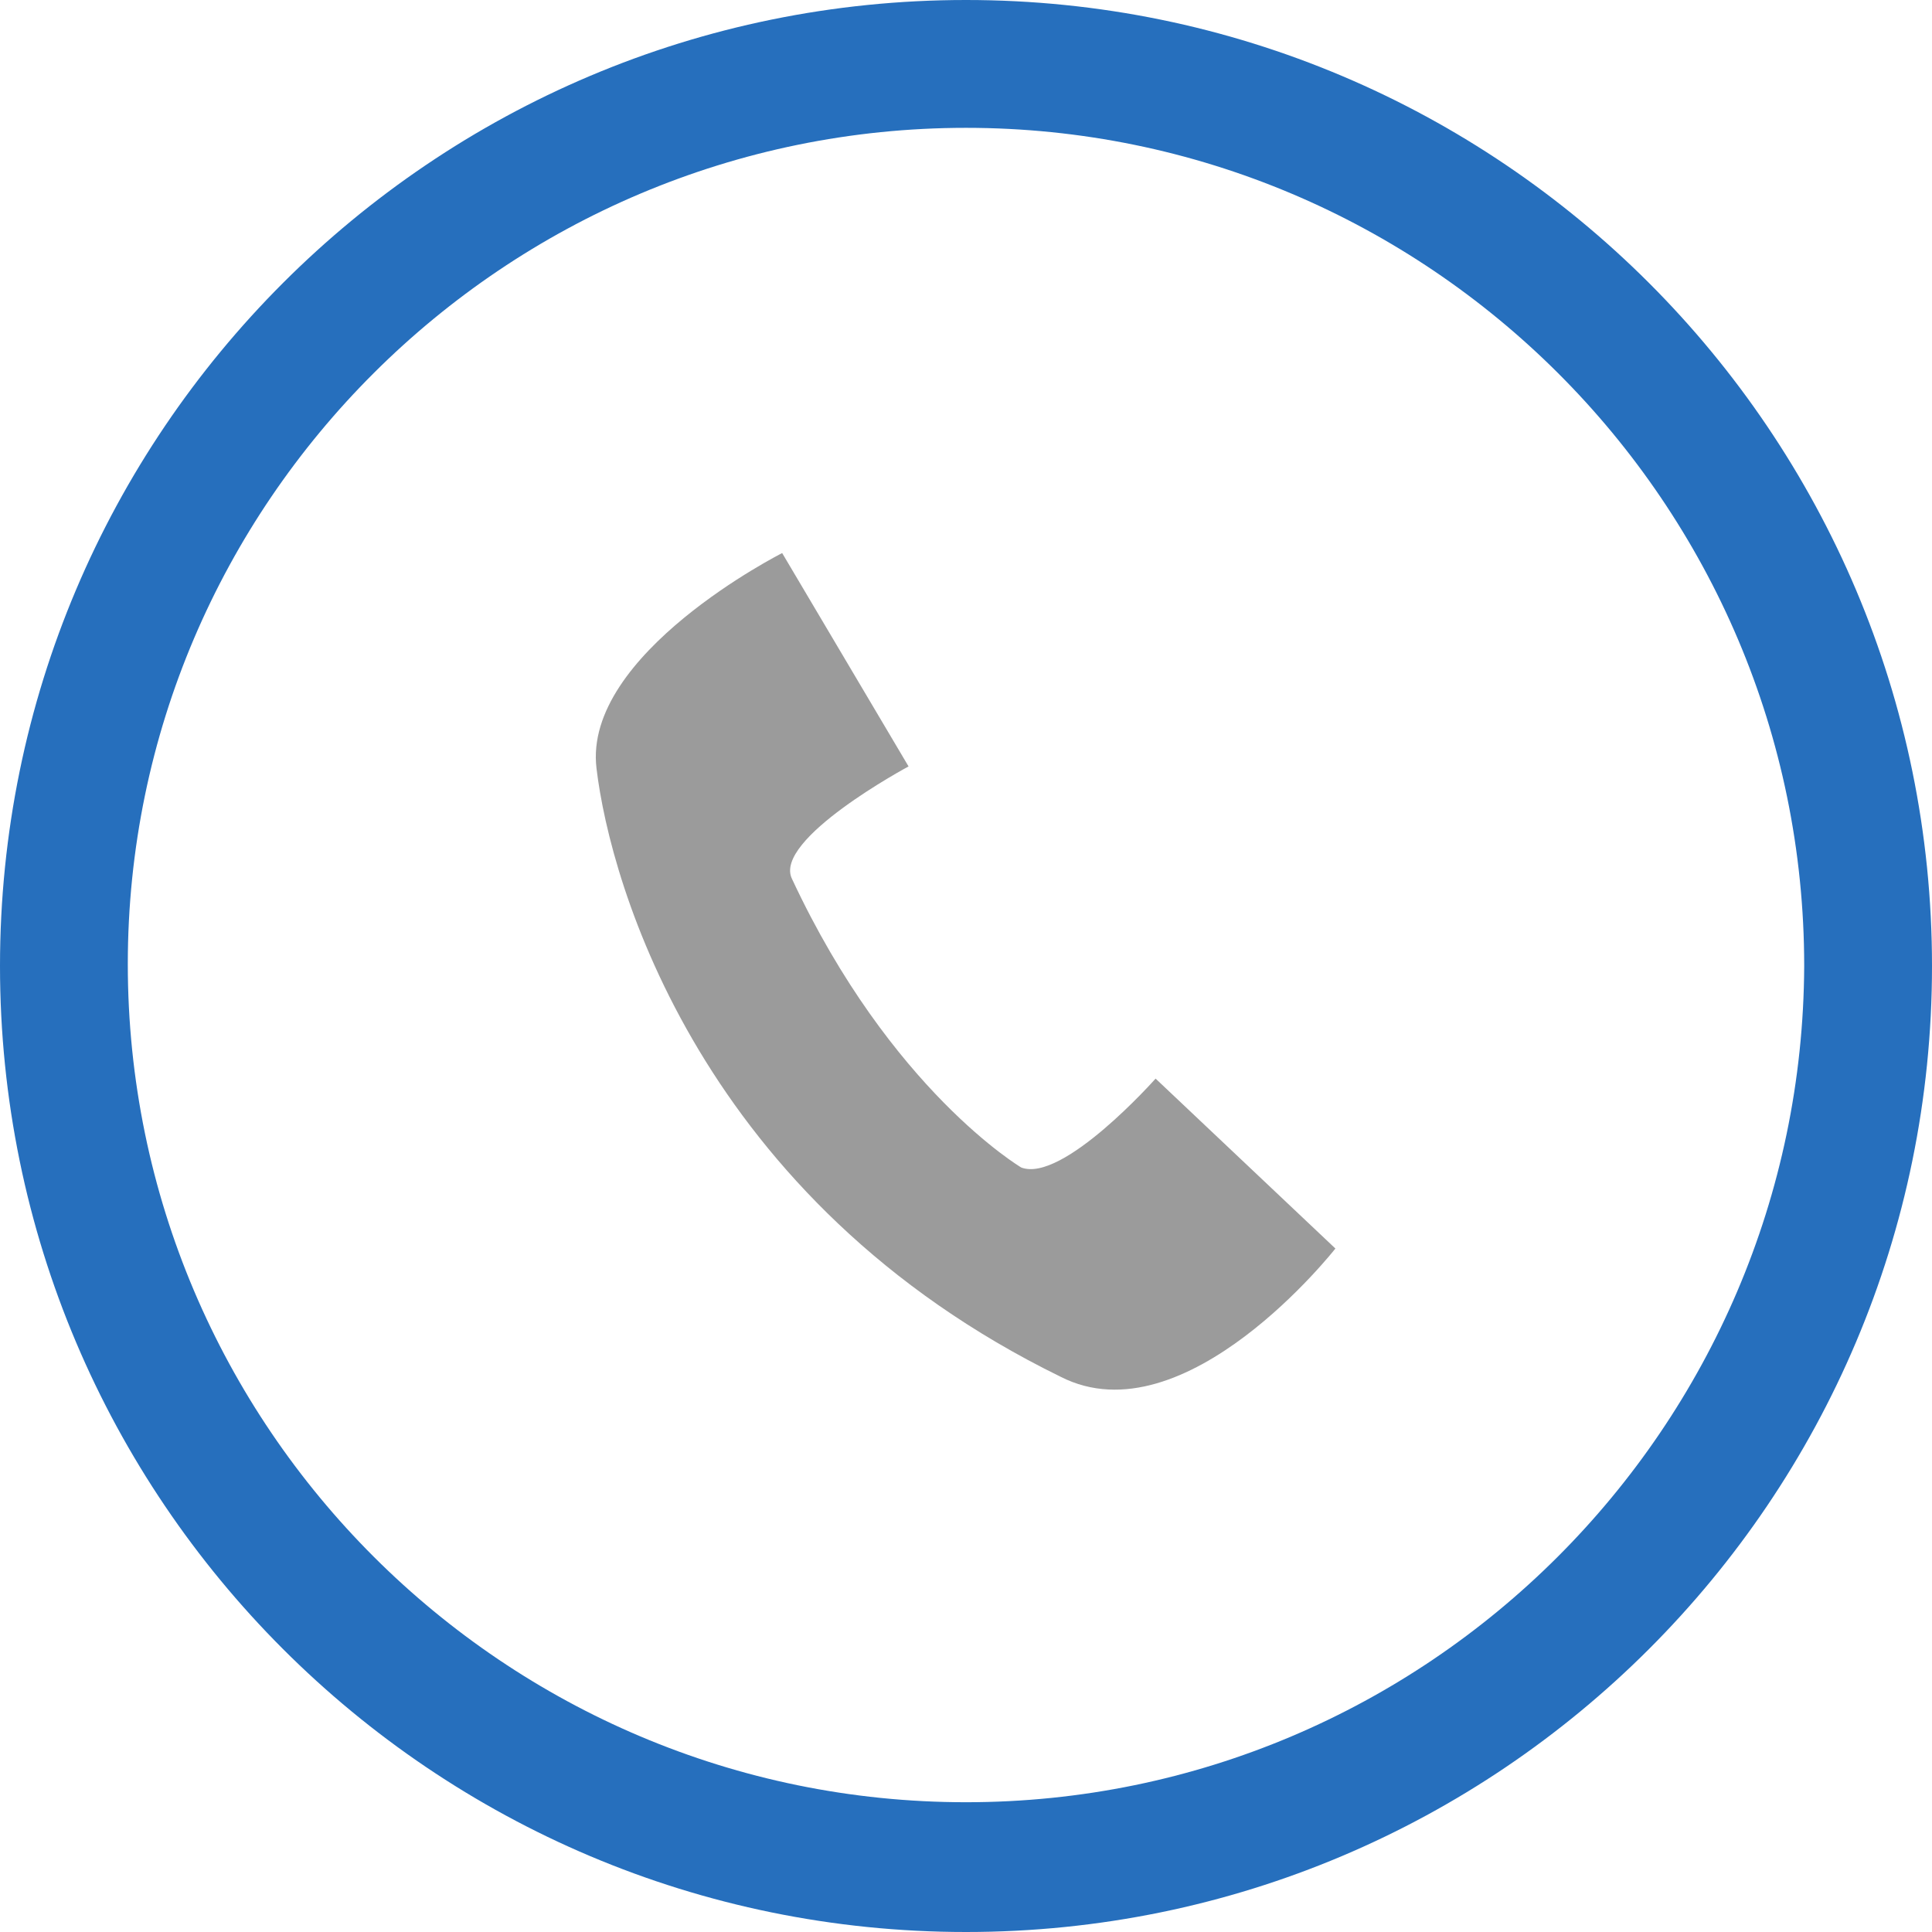
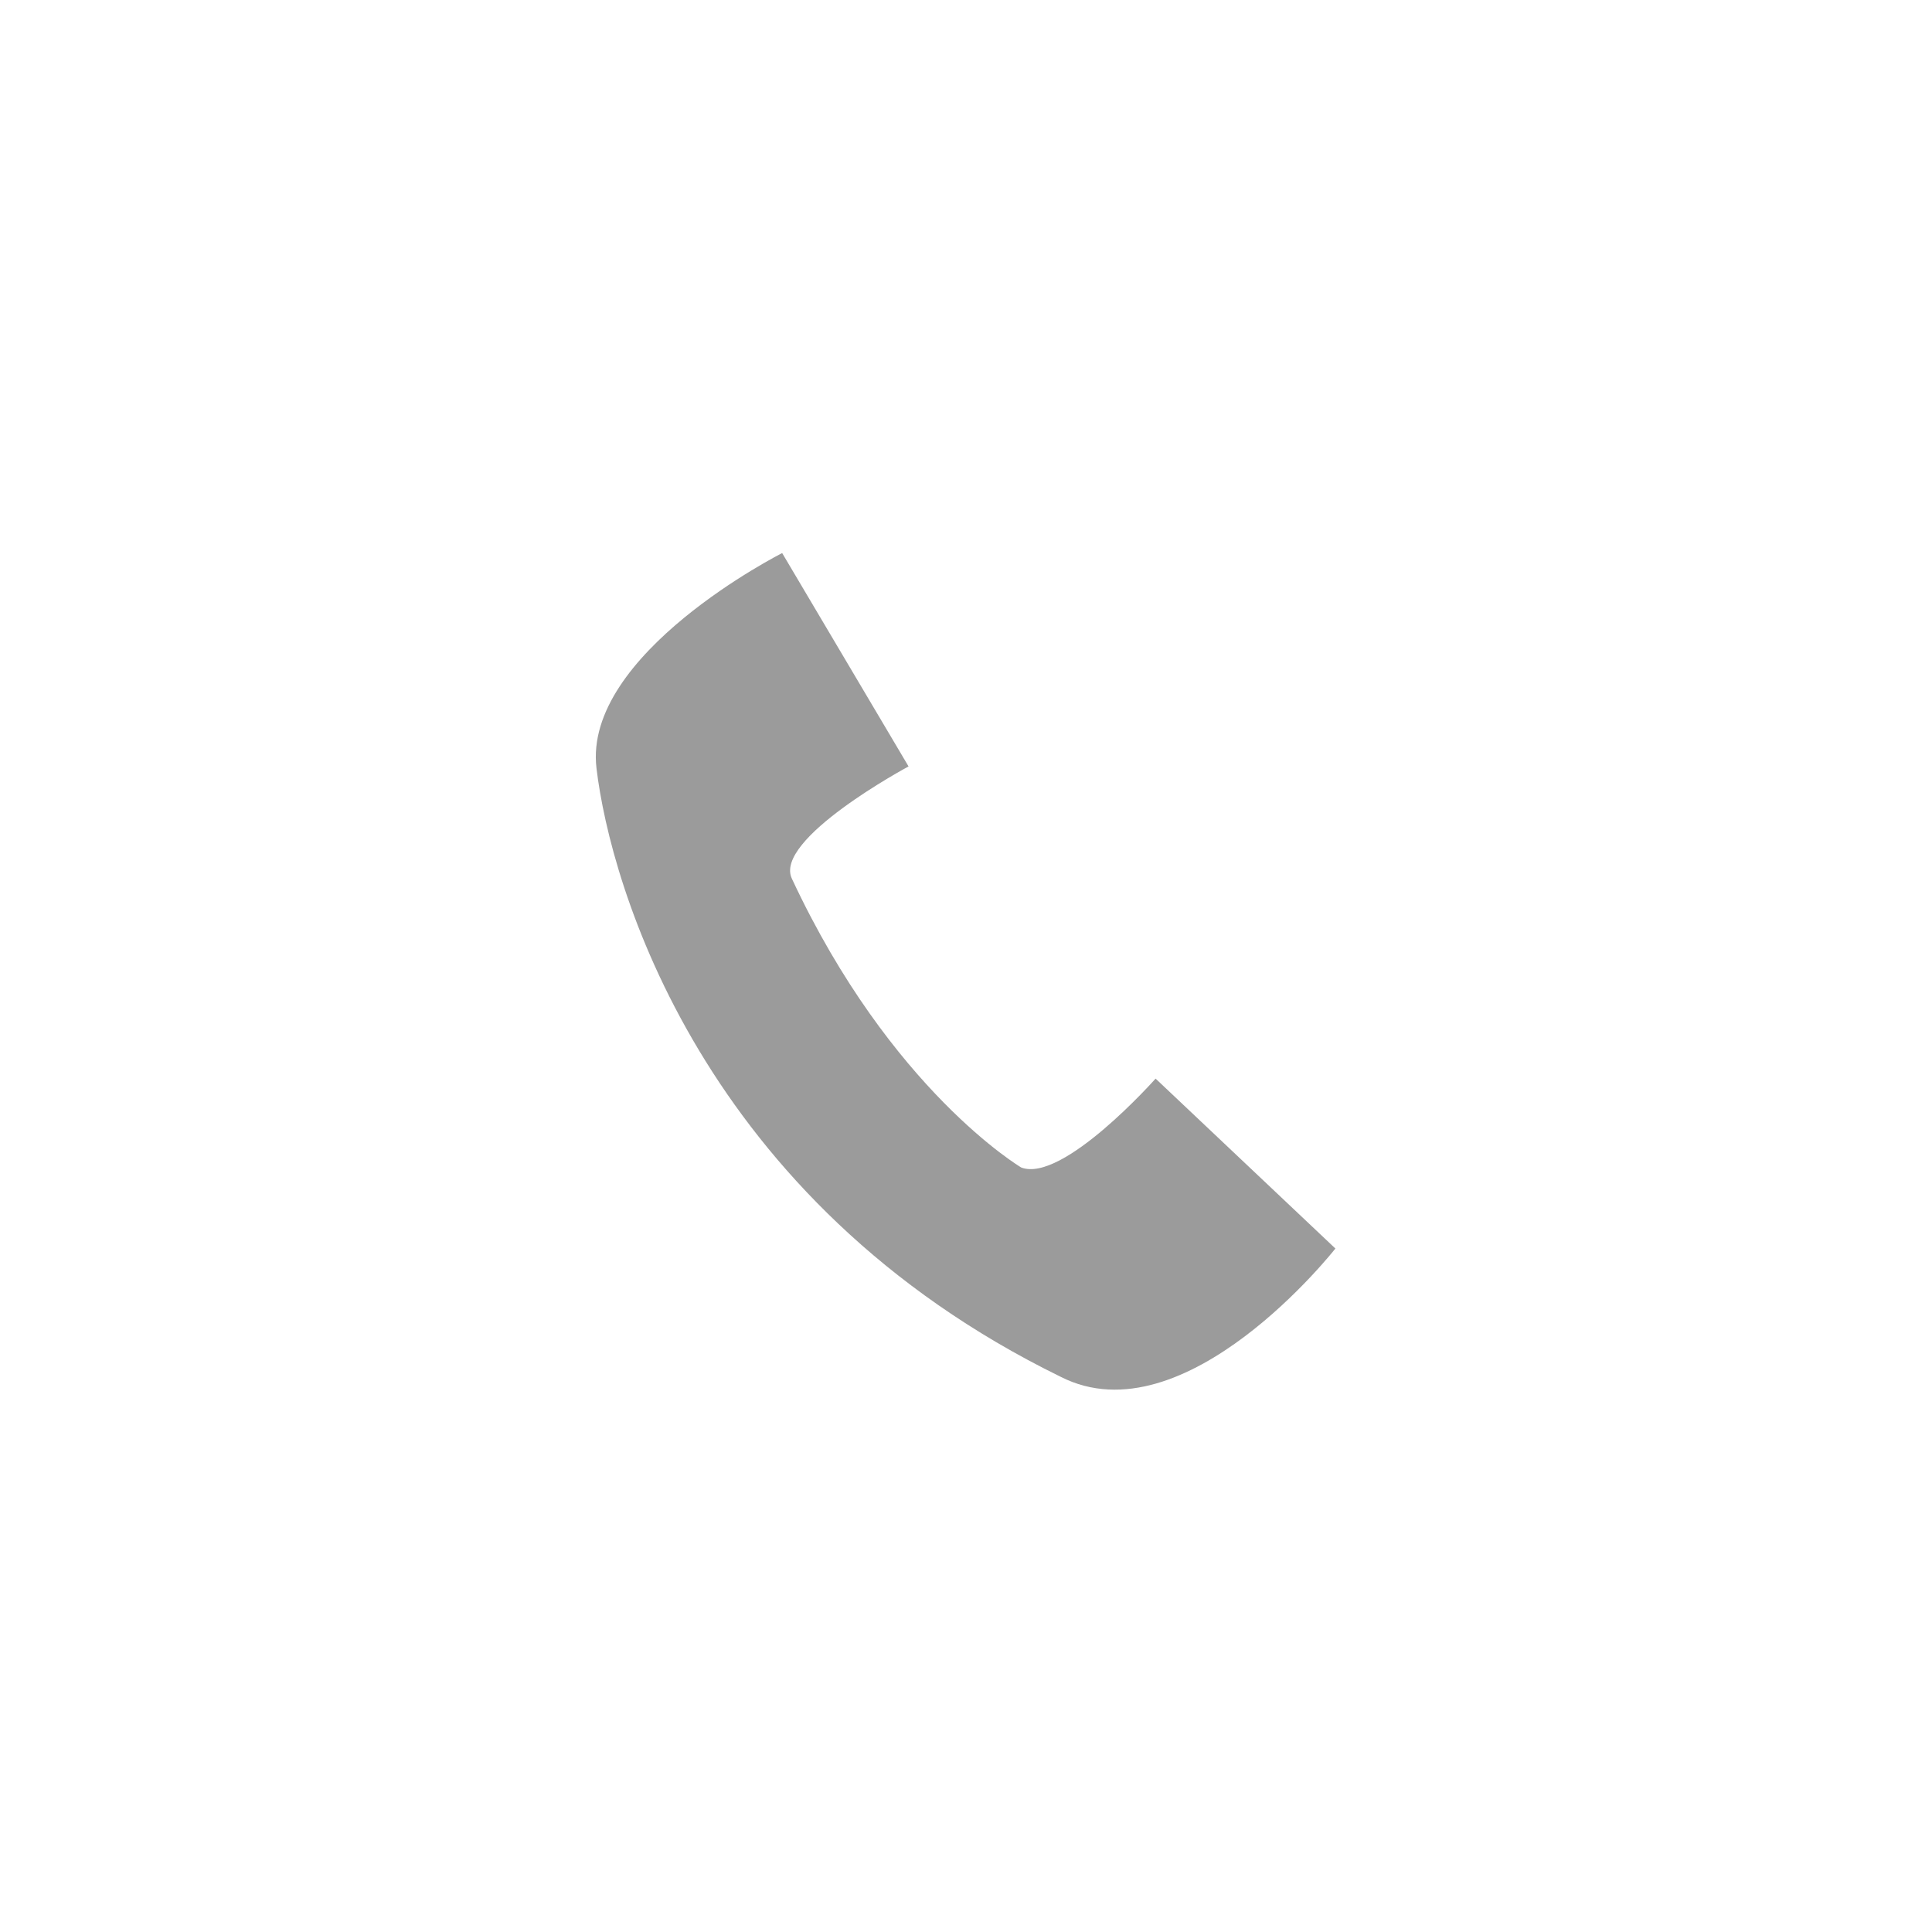
<svg xmlns="http://www.w3.org/2000/svg" width="60px" height="60px" viewBox="0 0 60 60" version="1.1">
  <title>icon-callus@2x</title>
  <g id="02" stroke="none" stroke-width="1" fill="none" fill-rule="evenodd">
    <g id="extras" transform="translate(-100, -134)" fill-rule="nonzero">
      <g id="icon-callus" transform="translate(100, 134)">
-         <path d="M30,0 C13.435,0 0,13.435 0,30 C0,46.565 13.435,60 30,60 C46.565,60 60,46.565 60,30 C60,13.435 46.565,0 30,0 Z M30,55.97 C15.674,55.97 3.969,44.33 3.969,29.939 C3.969,15.611 15.674,3.97 30,3.97 C44.326,3.97 56.031,15.61 56.031,30.001 C55.969,44.33 44.326,55.97 30,55.97 Z" id="Shape" fill="#266FBD" />
        <path d="M41.472,38.774 L35.888,33.497 C35.888,33.497 33.005,36.749 31.716,36.258 C31.716,36.258 27.666,33.866 24.598,27.299 C23.984,26.072 28.216,23.802 28.216,23.802 L24.291,17.176 C24.291,17.176 18.093,20.306 18.525,23.862 C18.954,27.481 21.777,37.297 32.943,42.759 C36.811,44.724 41.472,38.774 41.472,38.774 L41.472,38.774 Z" id="Path" fill="#9B9B9B" />
      </g>
    </g>
  </g>
</svg>